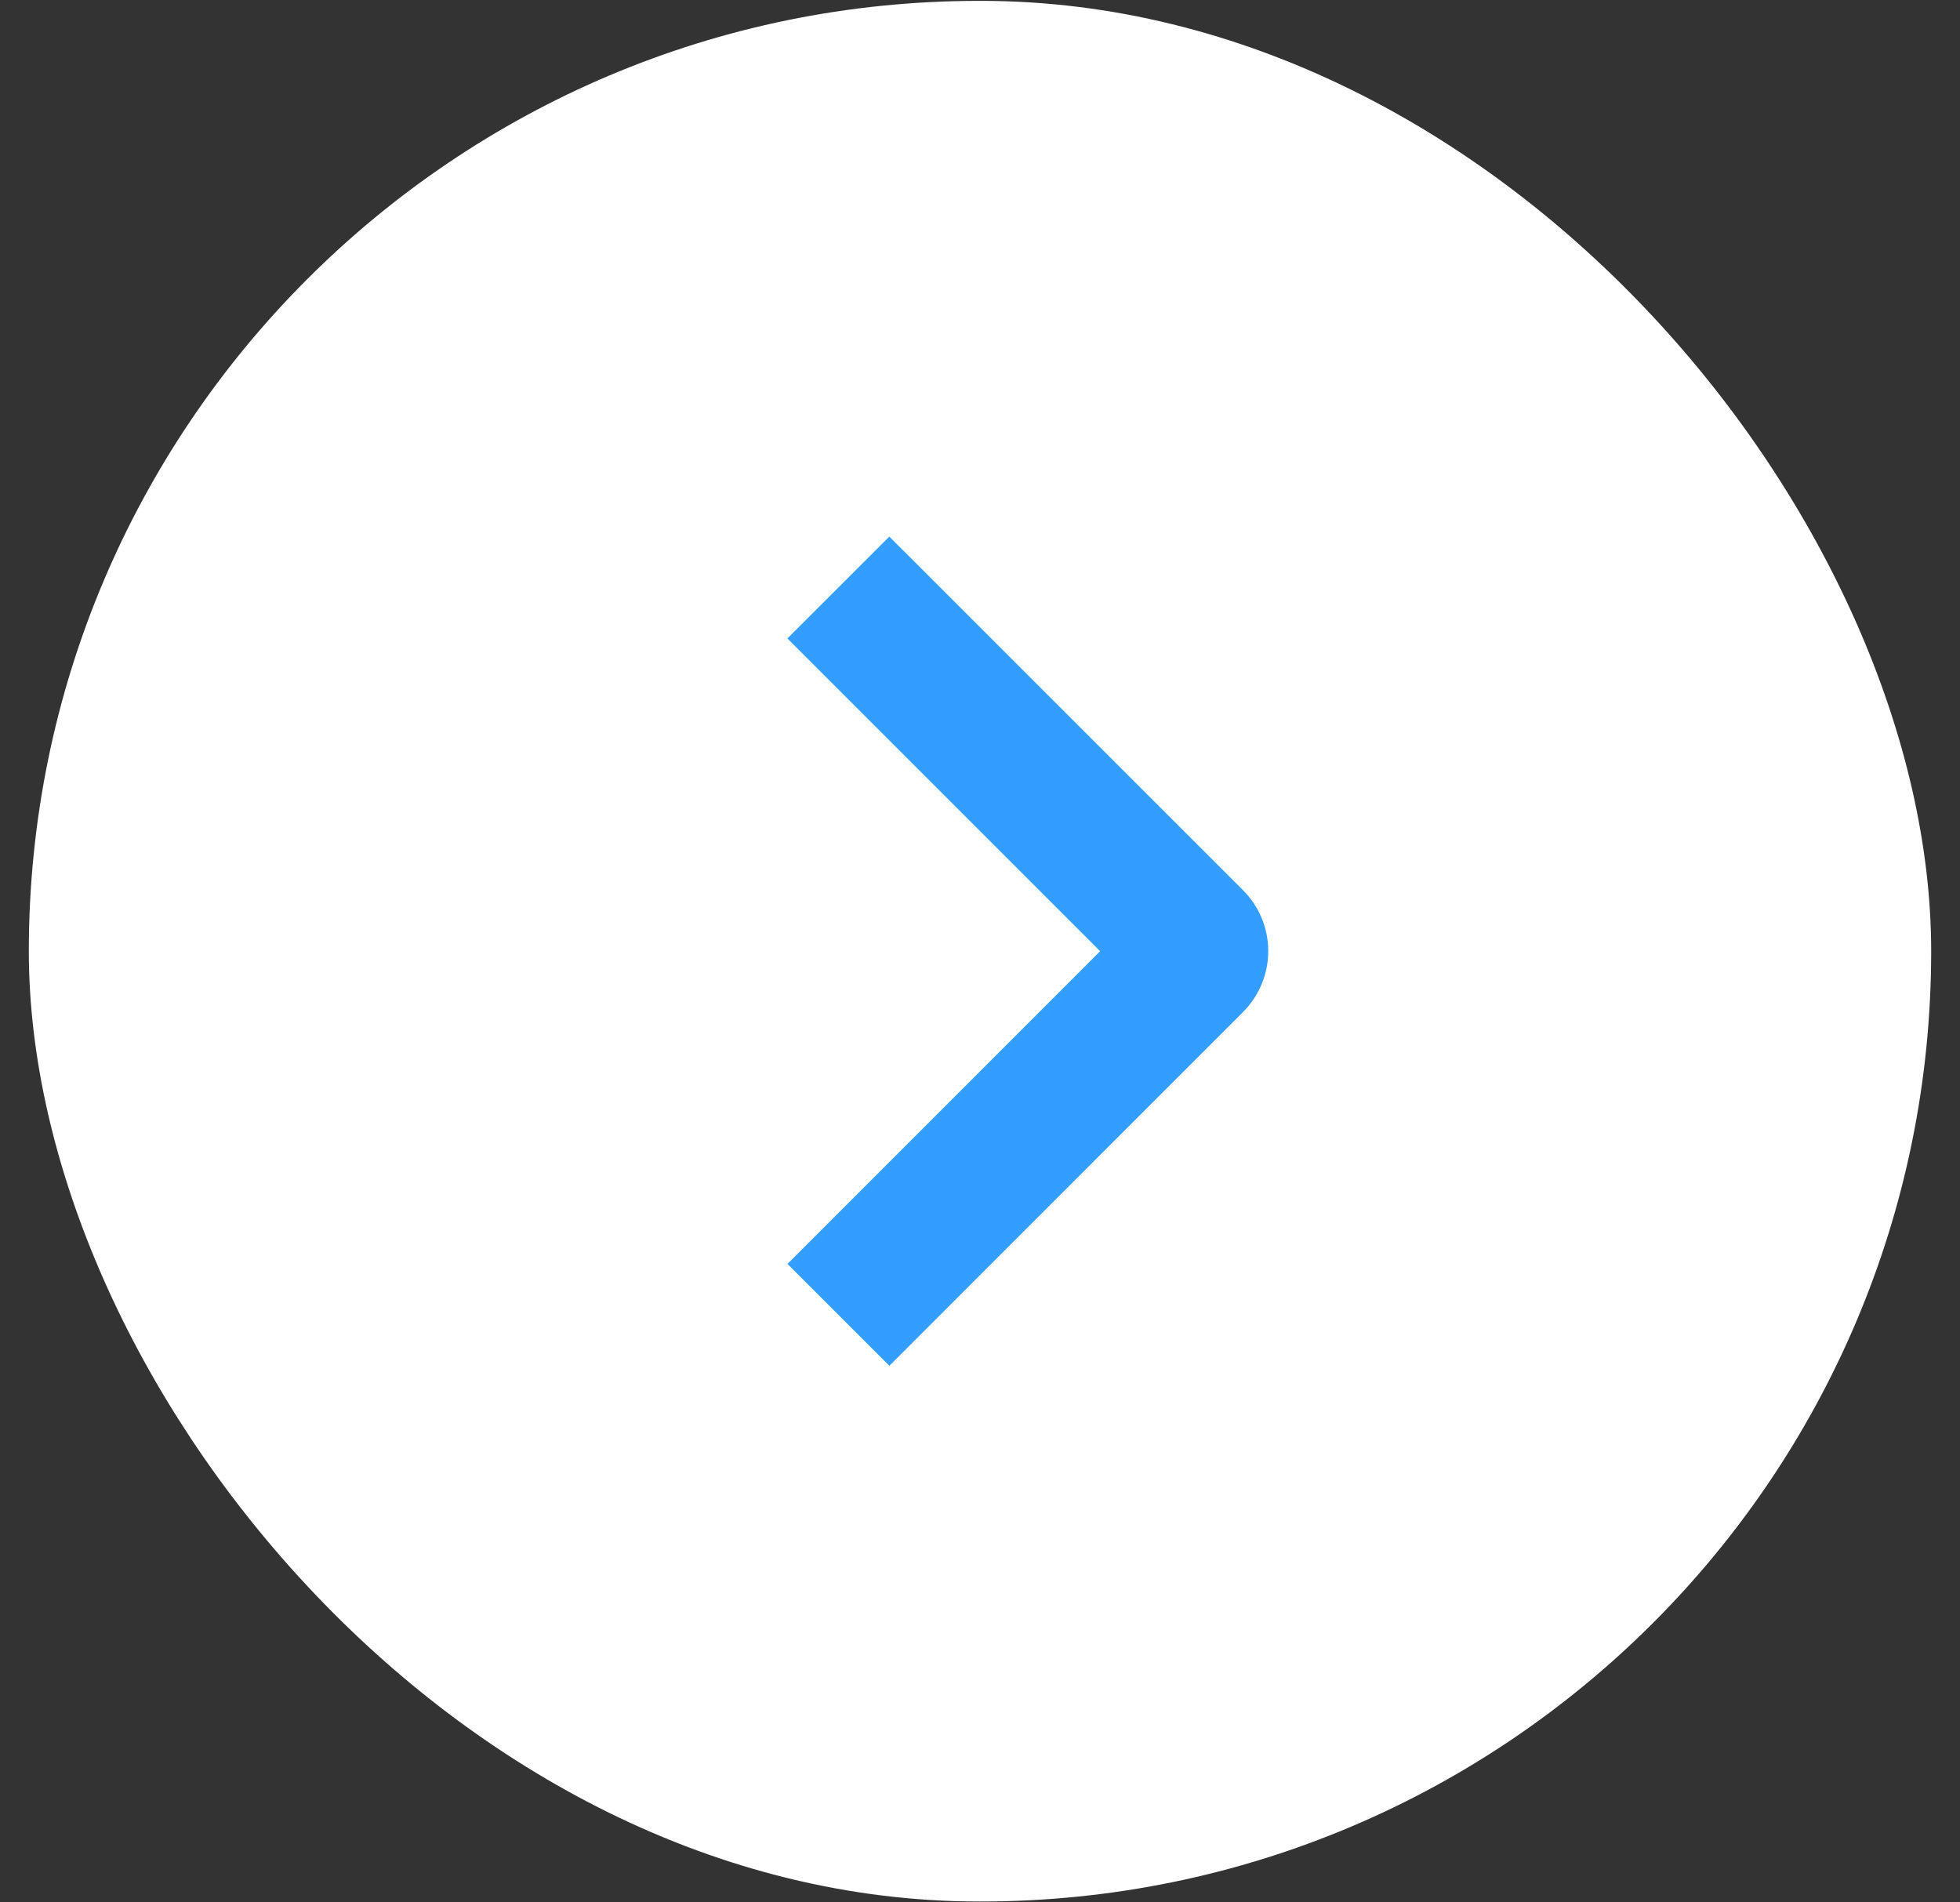
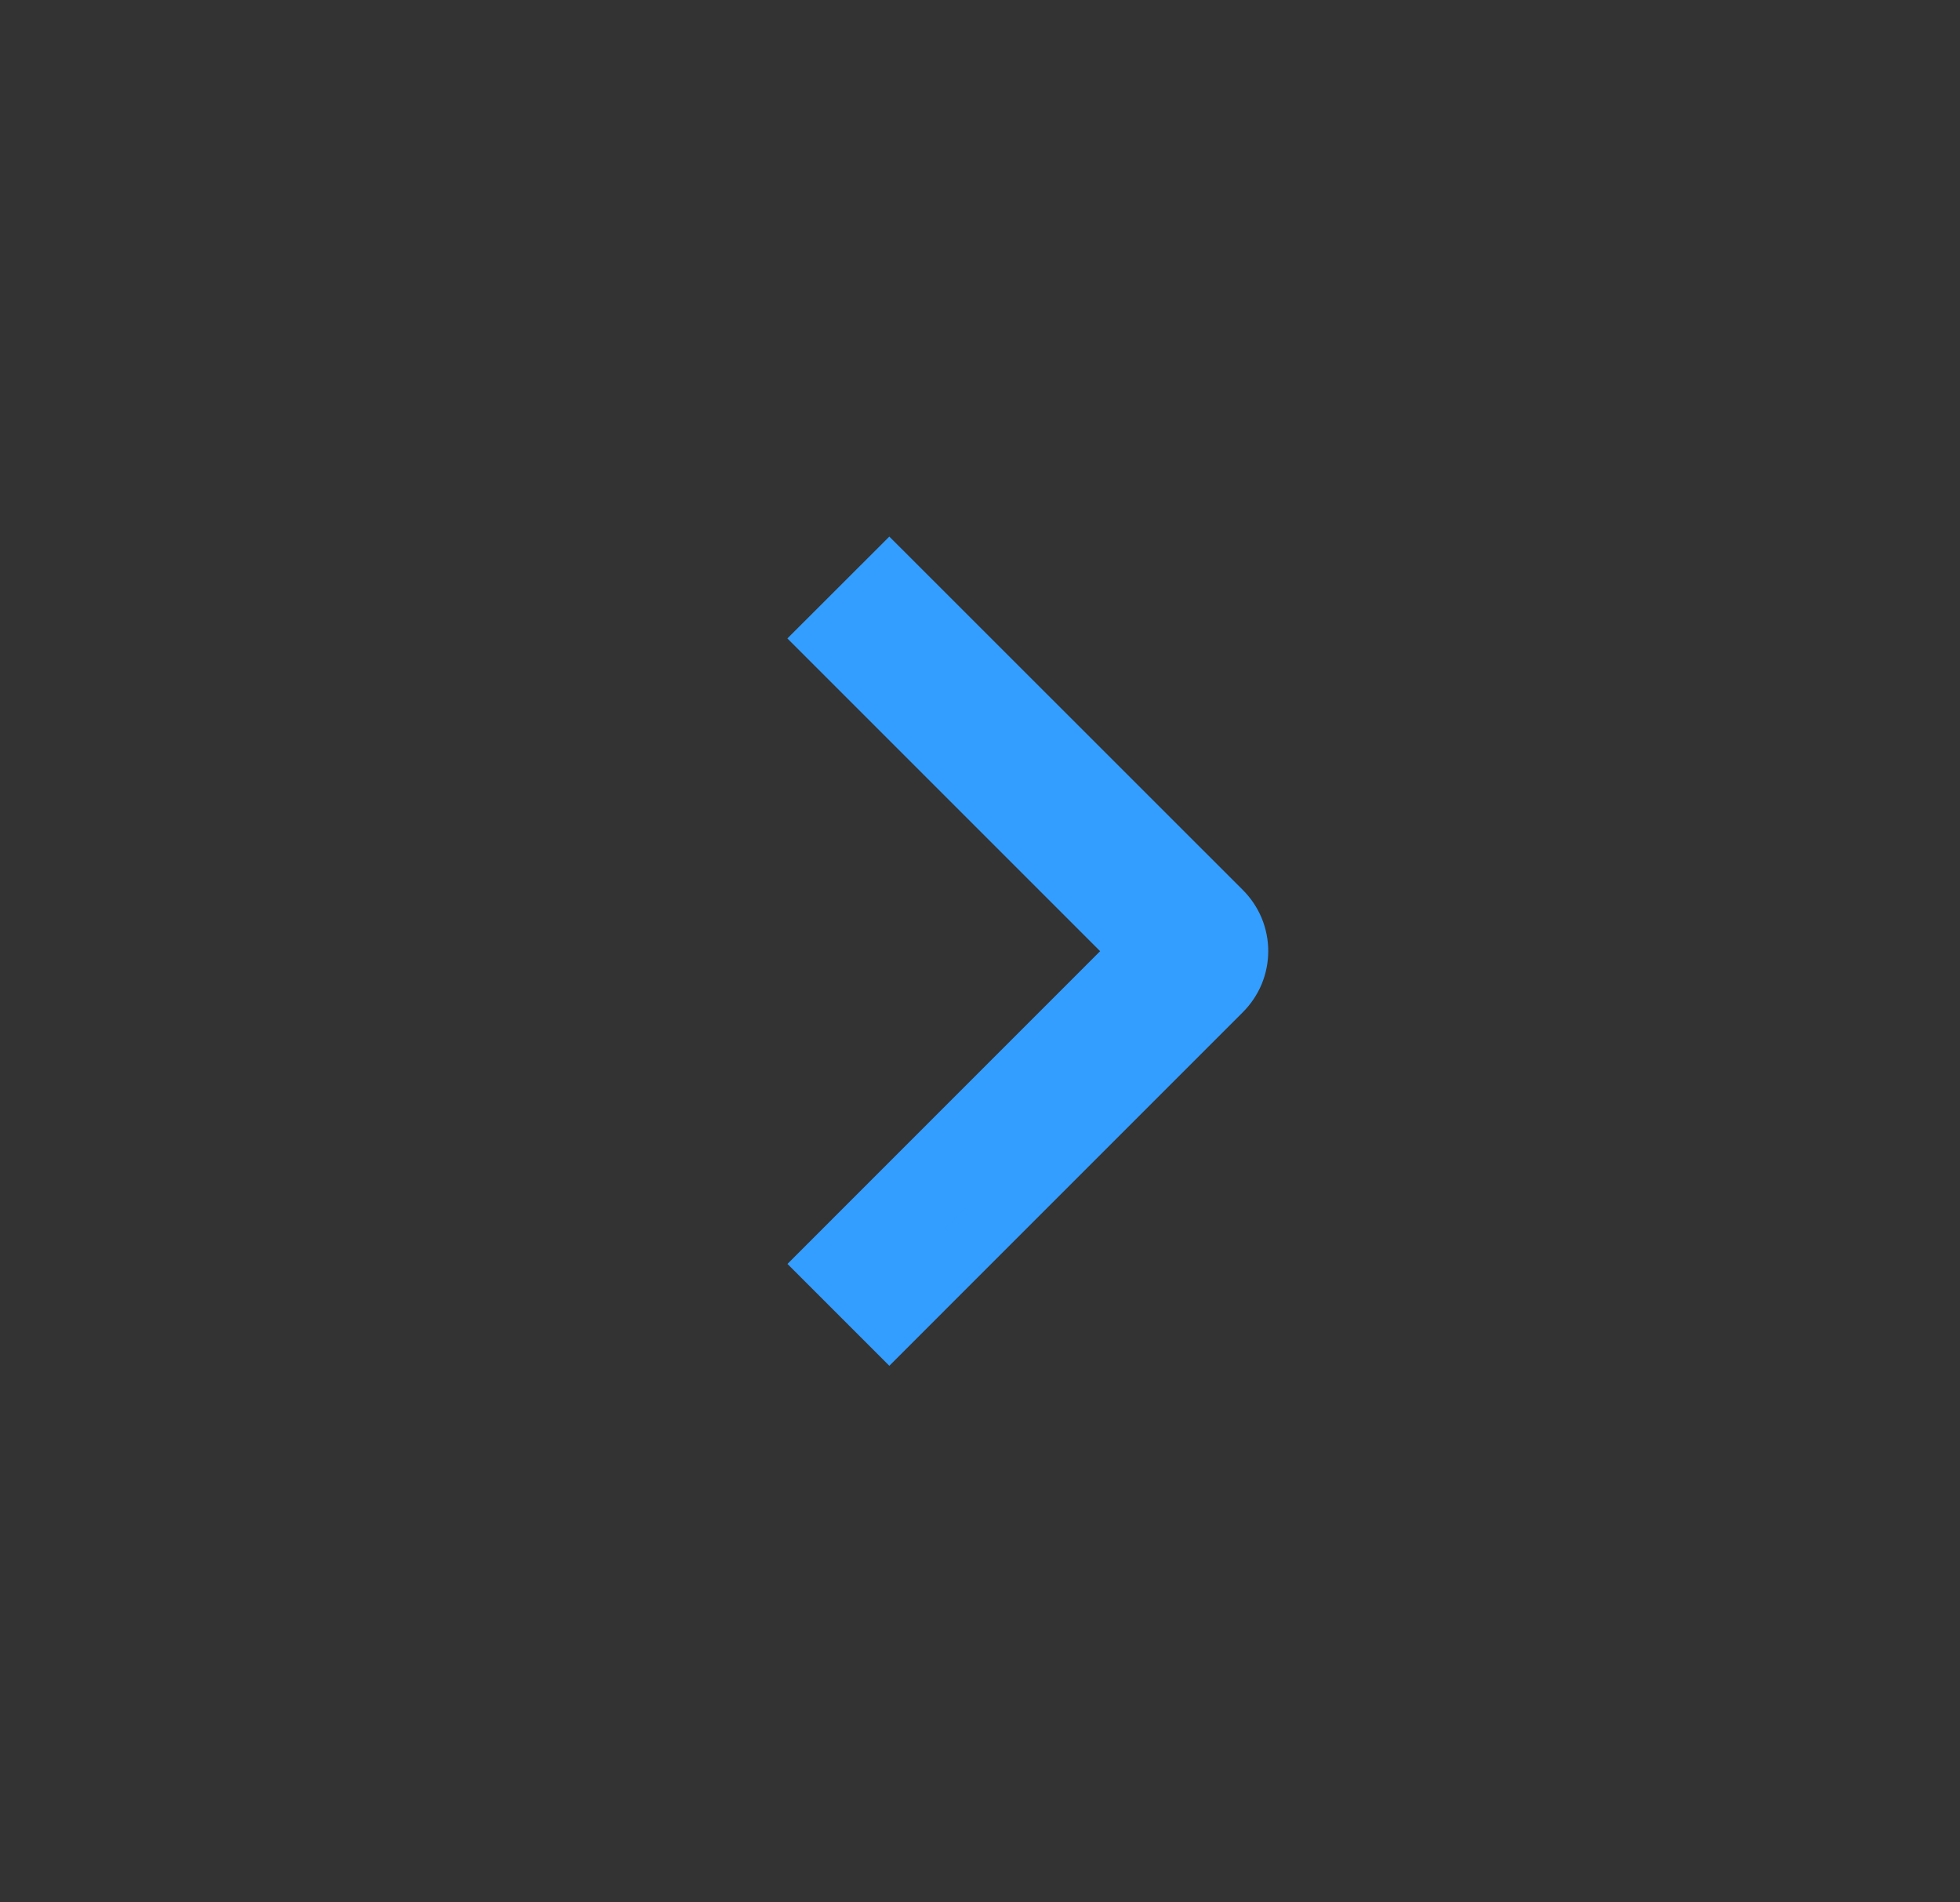
<svg xmlns="http://www.w3.org/2000/svg" width="34" height="33" viewBox="0 0 34 33" fill="none">
  <rect x="0" y="0" width="34" height="33" fill="#333333" stroke="none" />
-   <rect x="33.5" y="32.985" width="33" height="32.97" rx="16.485" transform="rotate(-180 33.5 32.985)" fill="white" />
  <path d="M14.366 11.075L15.427 10.015L21.206 15.792C21.299 15.885 21.373 15.995 21.424 16.116C21.474 16.237 21.5 16.367 21.5 16.498C21.5 16.63 21.474 16.76 21.424 16.881C21.373 17.002 21.299 17.112 21.206 17.205L15.427 22.985L14.367 21.925L19.791 16.5L14.366 11.075Z" fill="#339EFF" stroke="#339EFF" />
</svg>